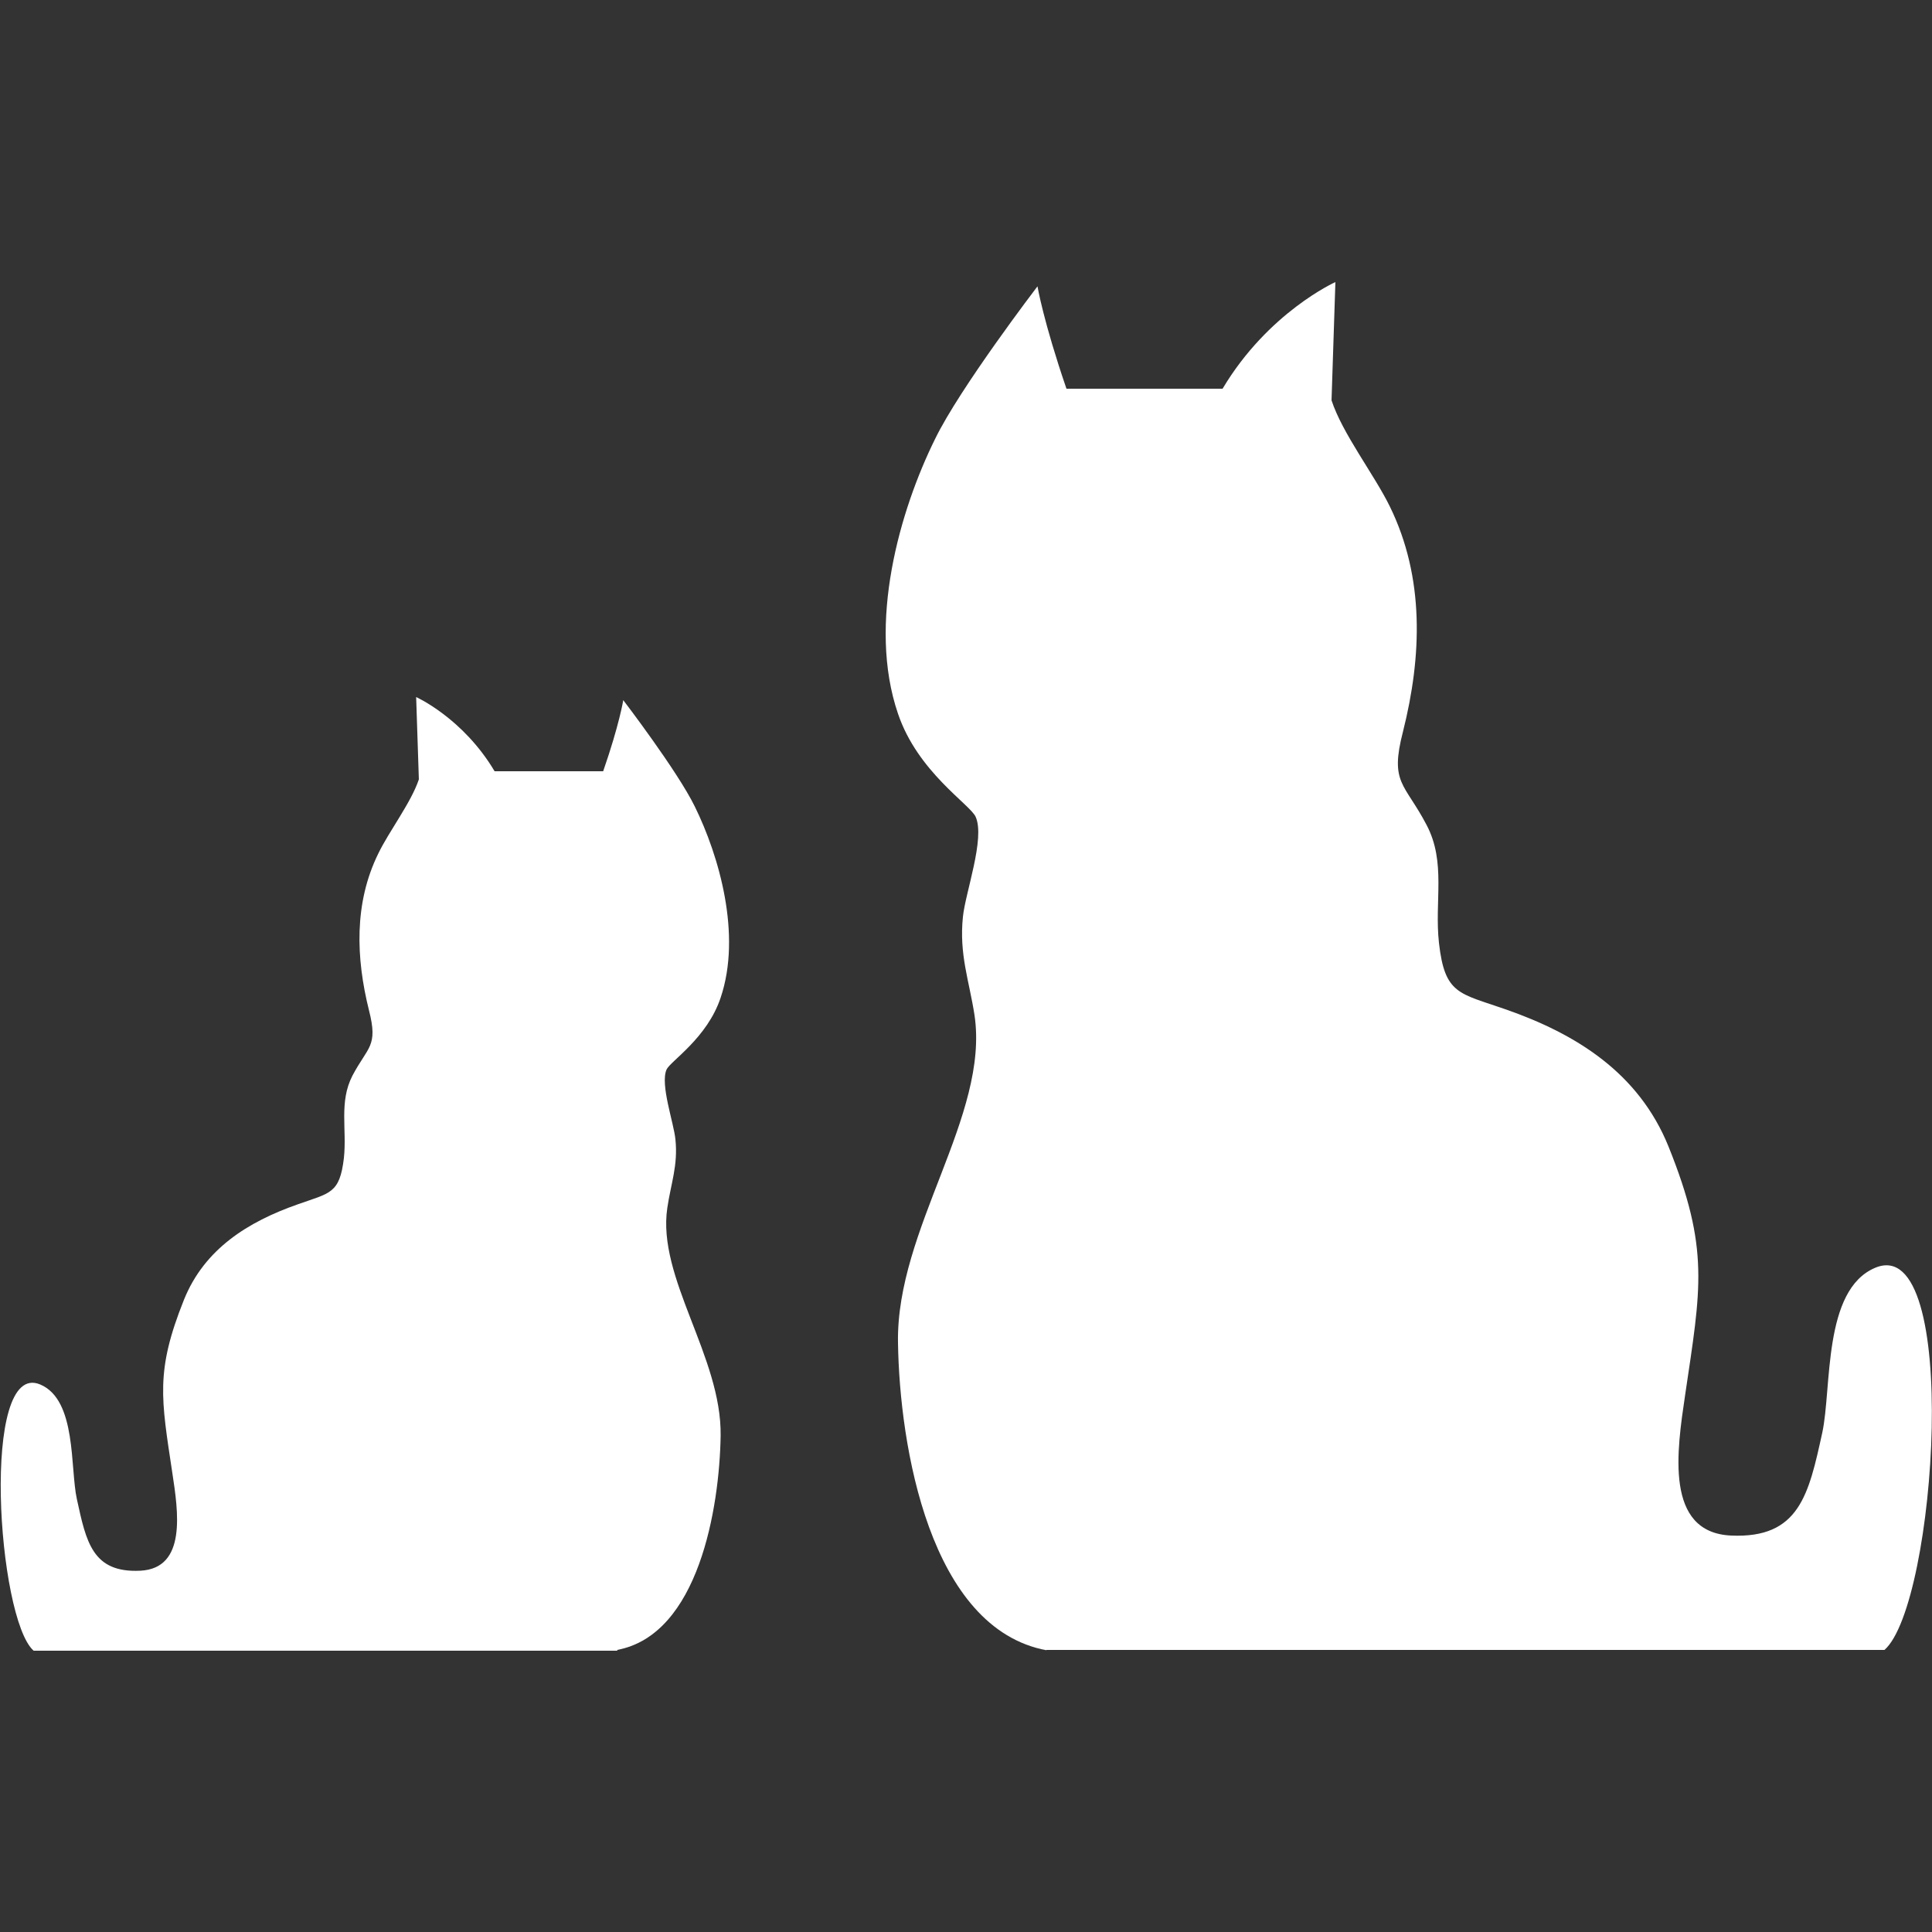
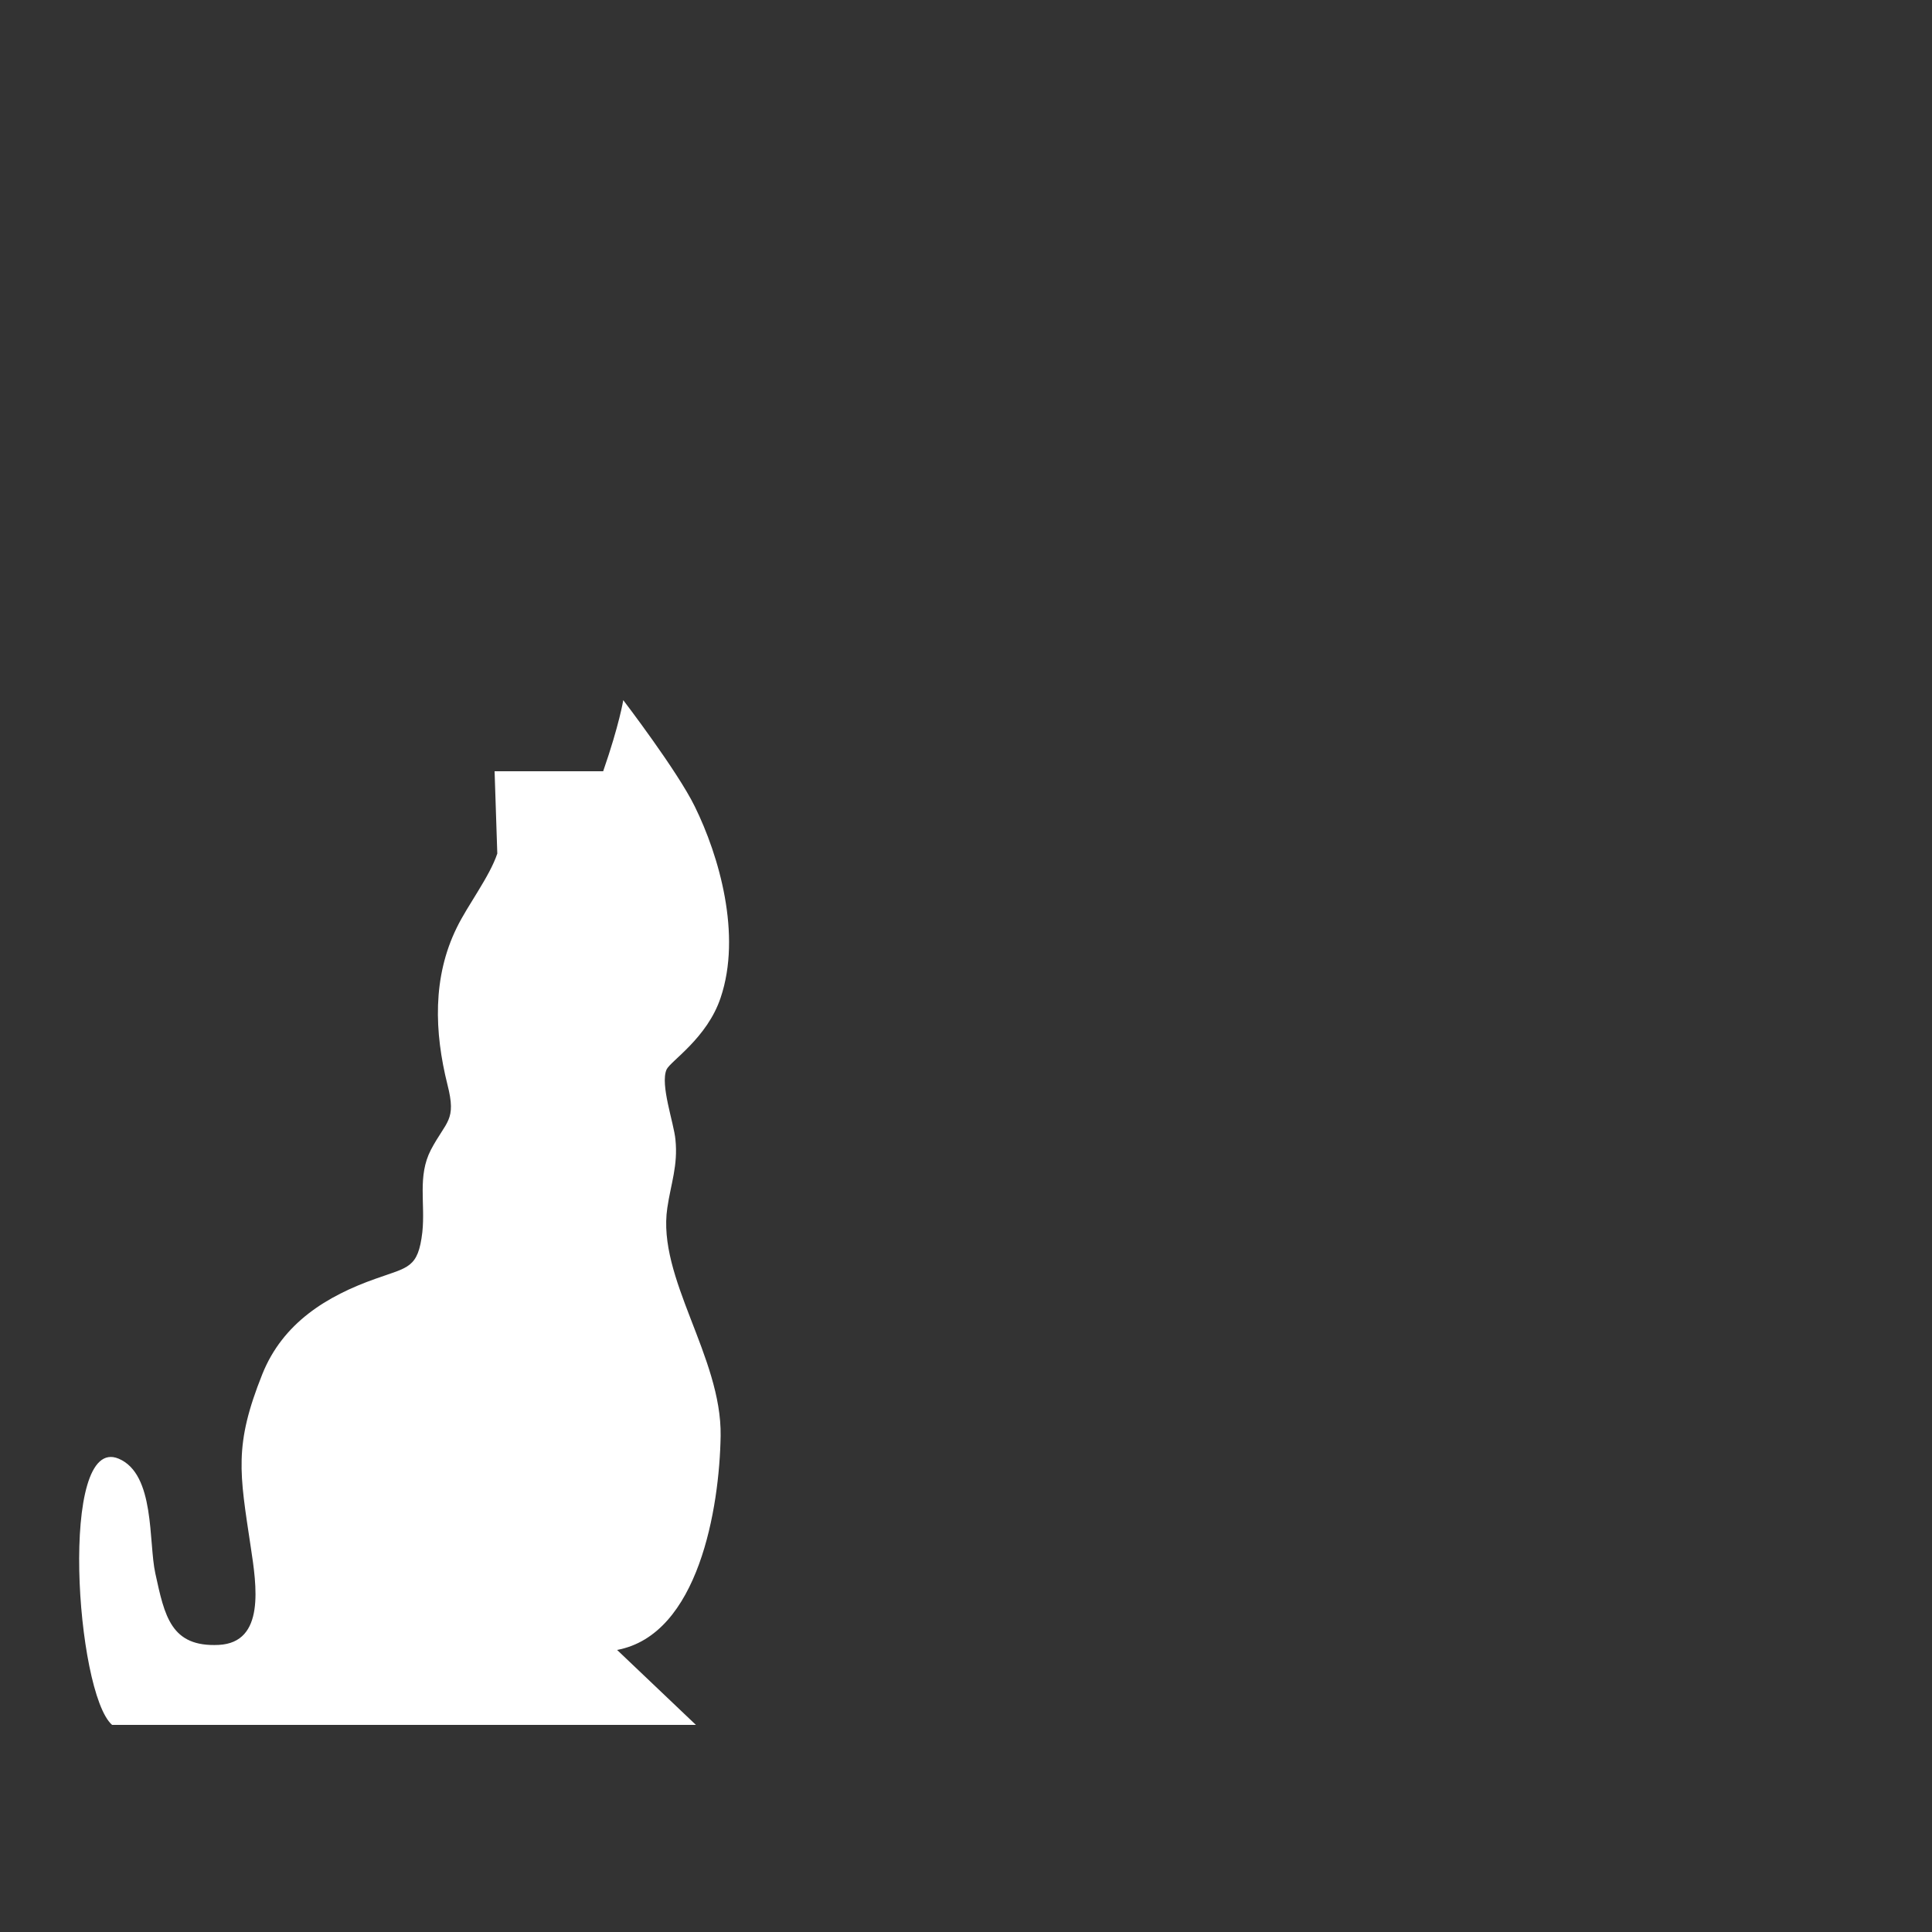
<svg xmlns="http://www.w3.org/2000/svg" id="_レイヤー_2" data-name="レイヤー 2" viewBox="0 0 50 50">
  <rect x="0" y="0" width="50" height="50" fill="#333333" stroke="none" />
  <defs>
    <style>
      .cls-1 {
        fill: none;
      }

      .cls-2 {
        fill: #fff;
      }
    </style>
  </defs>
  <g id="_レイヤー_1-2" data-name="レイヤー 1">
    <g>
-       <rect class="cls-1" x="0" width="50" height="50" />
      <g id="_60" data-name="60">
-         <path class="cls-2" d="m27.07,42.7h21.7c1.35-1.19,1.99-10.83-.24-9.89-1.36.57-1.12,3.11-1.37,4.27-.35,1.59-.59,2.74-2.36,2.66-1.73-.08-1.4-2.21-1.19-3.63.41-2.78.64-3.78-.43-6.44-.77-1.9-2.38-2.91-4.22-3.55-1.2-.42-1.57-.38-1.72-1.72-.12-1.08.19-2.08-.32-3.05-.57-1.09-.96-1.07-.61-2.42.49-1.95.56-3.98-.34-5.82-.4-.82-1.23-1.89-1.51-2.75l.1-3.06s-1.74.78-2.92,2.76h-4.04c-.6-1.75-.75-2.65-.75-2.65,0,0-2.01,2.63-2.65,3.95-.91,1.84-1.76,4.77-.96,7.11.51,1.51,1.87,2.35,2.01,2.67.25.56-.27,1.97-.33,2.59-.1.97.16,1.64.3,2.54.39,2.61-2.03,5.53-1.98,8.48.04,2.67.82,7.4,3.85,7.96Z" />
-         <path class="cls-2" d="m15.97,42.7c2.11-.39,2.65-3.68,2.68-5.54.03-2.05-1.65-4.09-1.38-5.9.09-.62.28-1.1.21-1.77-.04-.43-.4-1.42-.23-1.81.1-.22,1.05-.81,1.4-1.86.55-1.63-.04-3.67-.67-4.95-.45-.92-1.85-2.75-1.85-2.75,0,0-.1.63-.52,1.84h-2.81c-.82-1.38-2.03-1.92-2.03-1.92l.07,2.13c-.2.6-.77,1.34-1.05,1.92-.63,1.28-.58,2.7-.24,4.06.24.94-.03.93-.43,1.69-.35.68-.14,1.38-.22,2.13-.11.93-.36.9-1.2,1.2-1.28.45-2.41,1.15-2.94,2.47-.74,1.85-.59,2.55-.3,4.48.15.99.38,2.47-.83,2.53-1.24.06-1.4-.75-1.64-1.85-.18-.81,0-2.57-.95-2.97-1.55-.65-1.11,6.06-.17,6.89h15.11Z" />
+         <path class="cls-2" d="m15.97,42.7c2.11-.39,2.65-3.68,2.68-5.54.03-2.05-1.65-4.09-1.38-5.9.09-.62.28-1.1.21-1.77-.04-.43-.4-1.42-.23-1.81.1-.22,1.05-.81,1.4-1.86.55-1.63-.04-3.67-.67-4.95-.45-.92-1.85-2.75-1.85-2.75,0,0-.1.63-.52,1.84h-2.81l.07,2.13c-.2.6-.77,1.34-1.05,1.92-.63,1.28-.58,2.7-.24,4.06.24.94-.03.93-.43,1.69-.35.68-.14,1.38-.22,2.13-.11.93-.36.9-1.2,1.2-1.28.45-2.41,1.15-2.94,2.47-.74,1.85-.59,2.55-.3,4.48.15.99.38,2.47-.83,2.53-1.24.06-1.4-.75-1.64-1.85-.18-.81,0-2.57-.95-2.97-1.55-.65-1.11,6.06-.17,6.89h15.11Z" />
      </g>
    </g>
  </g>
</svg>